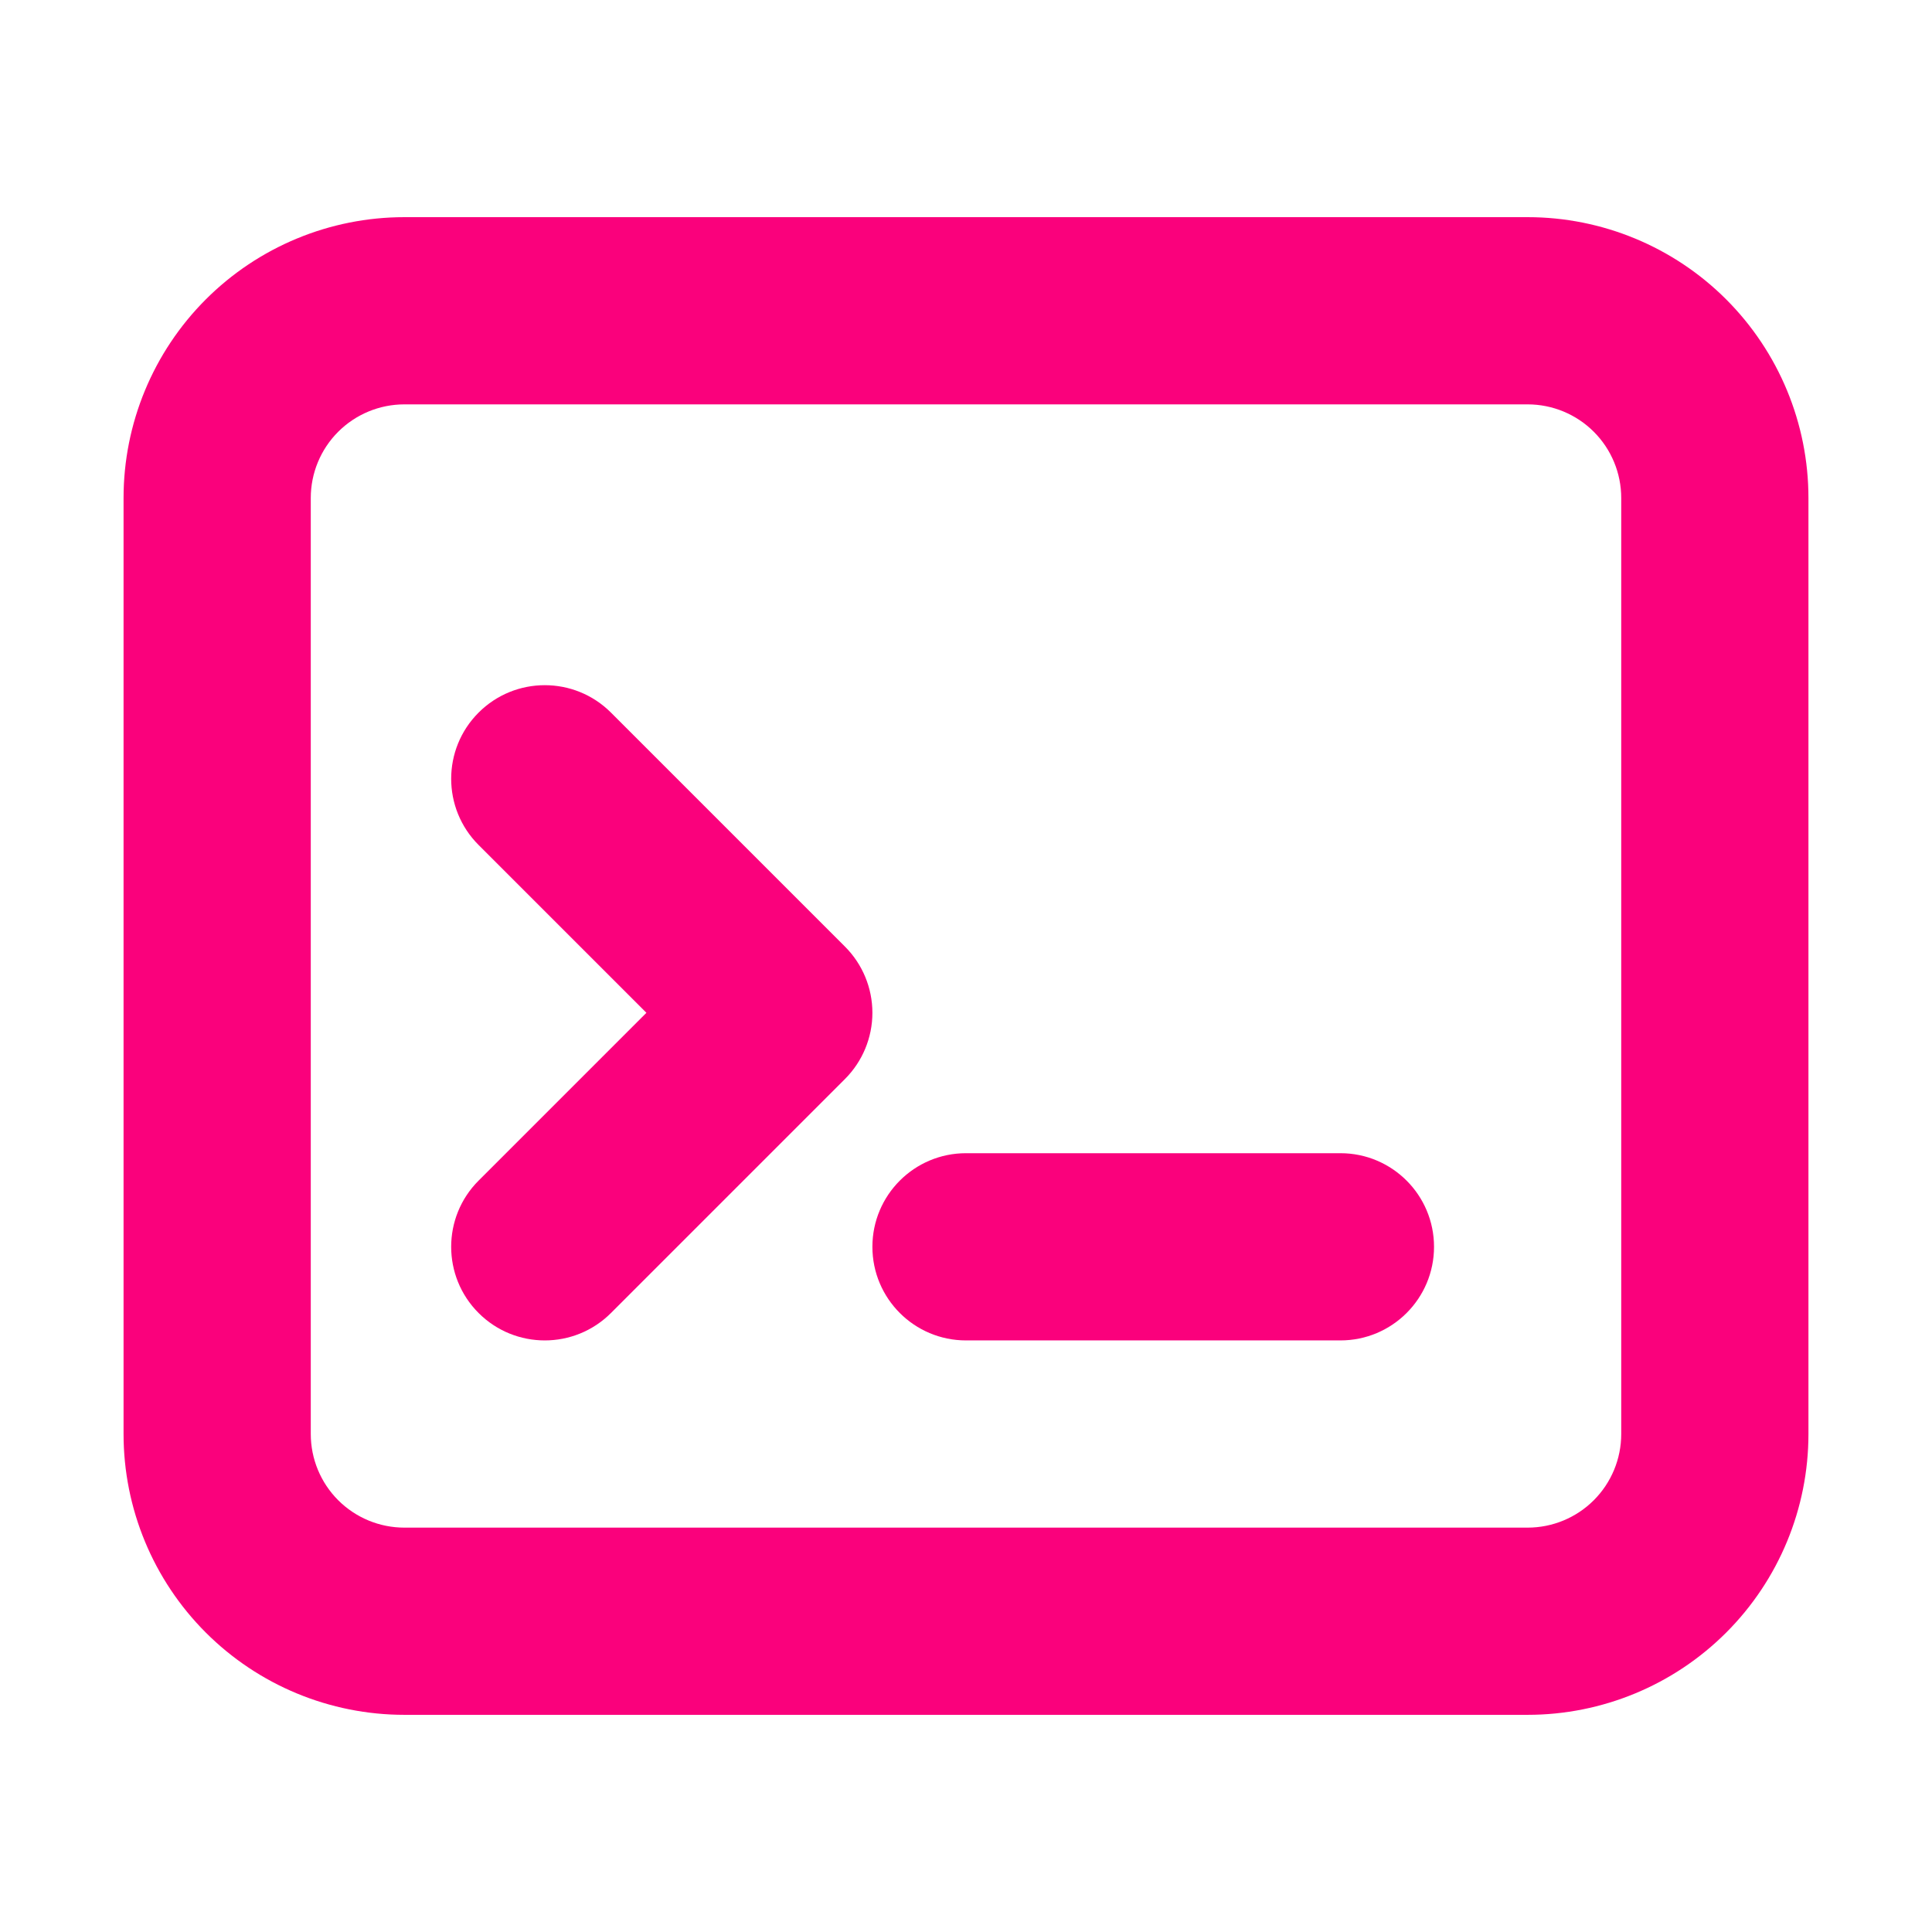
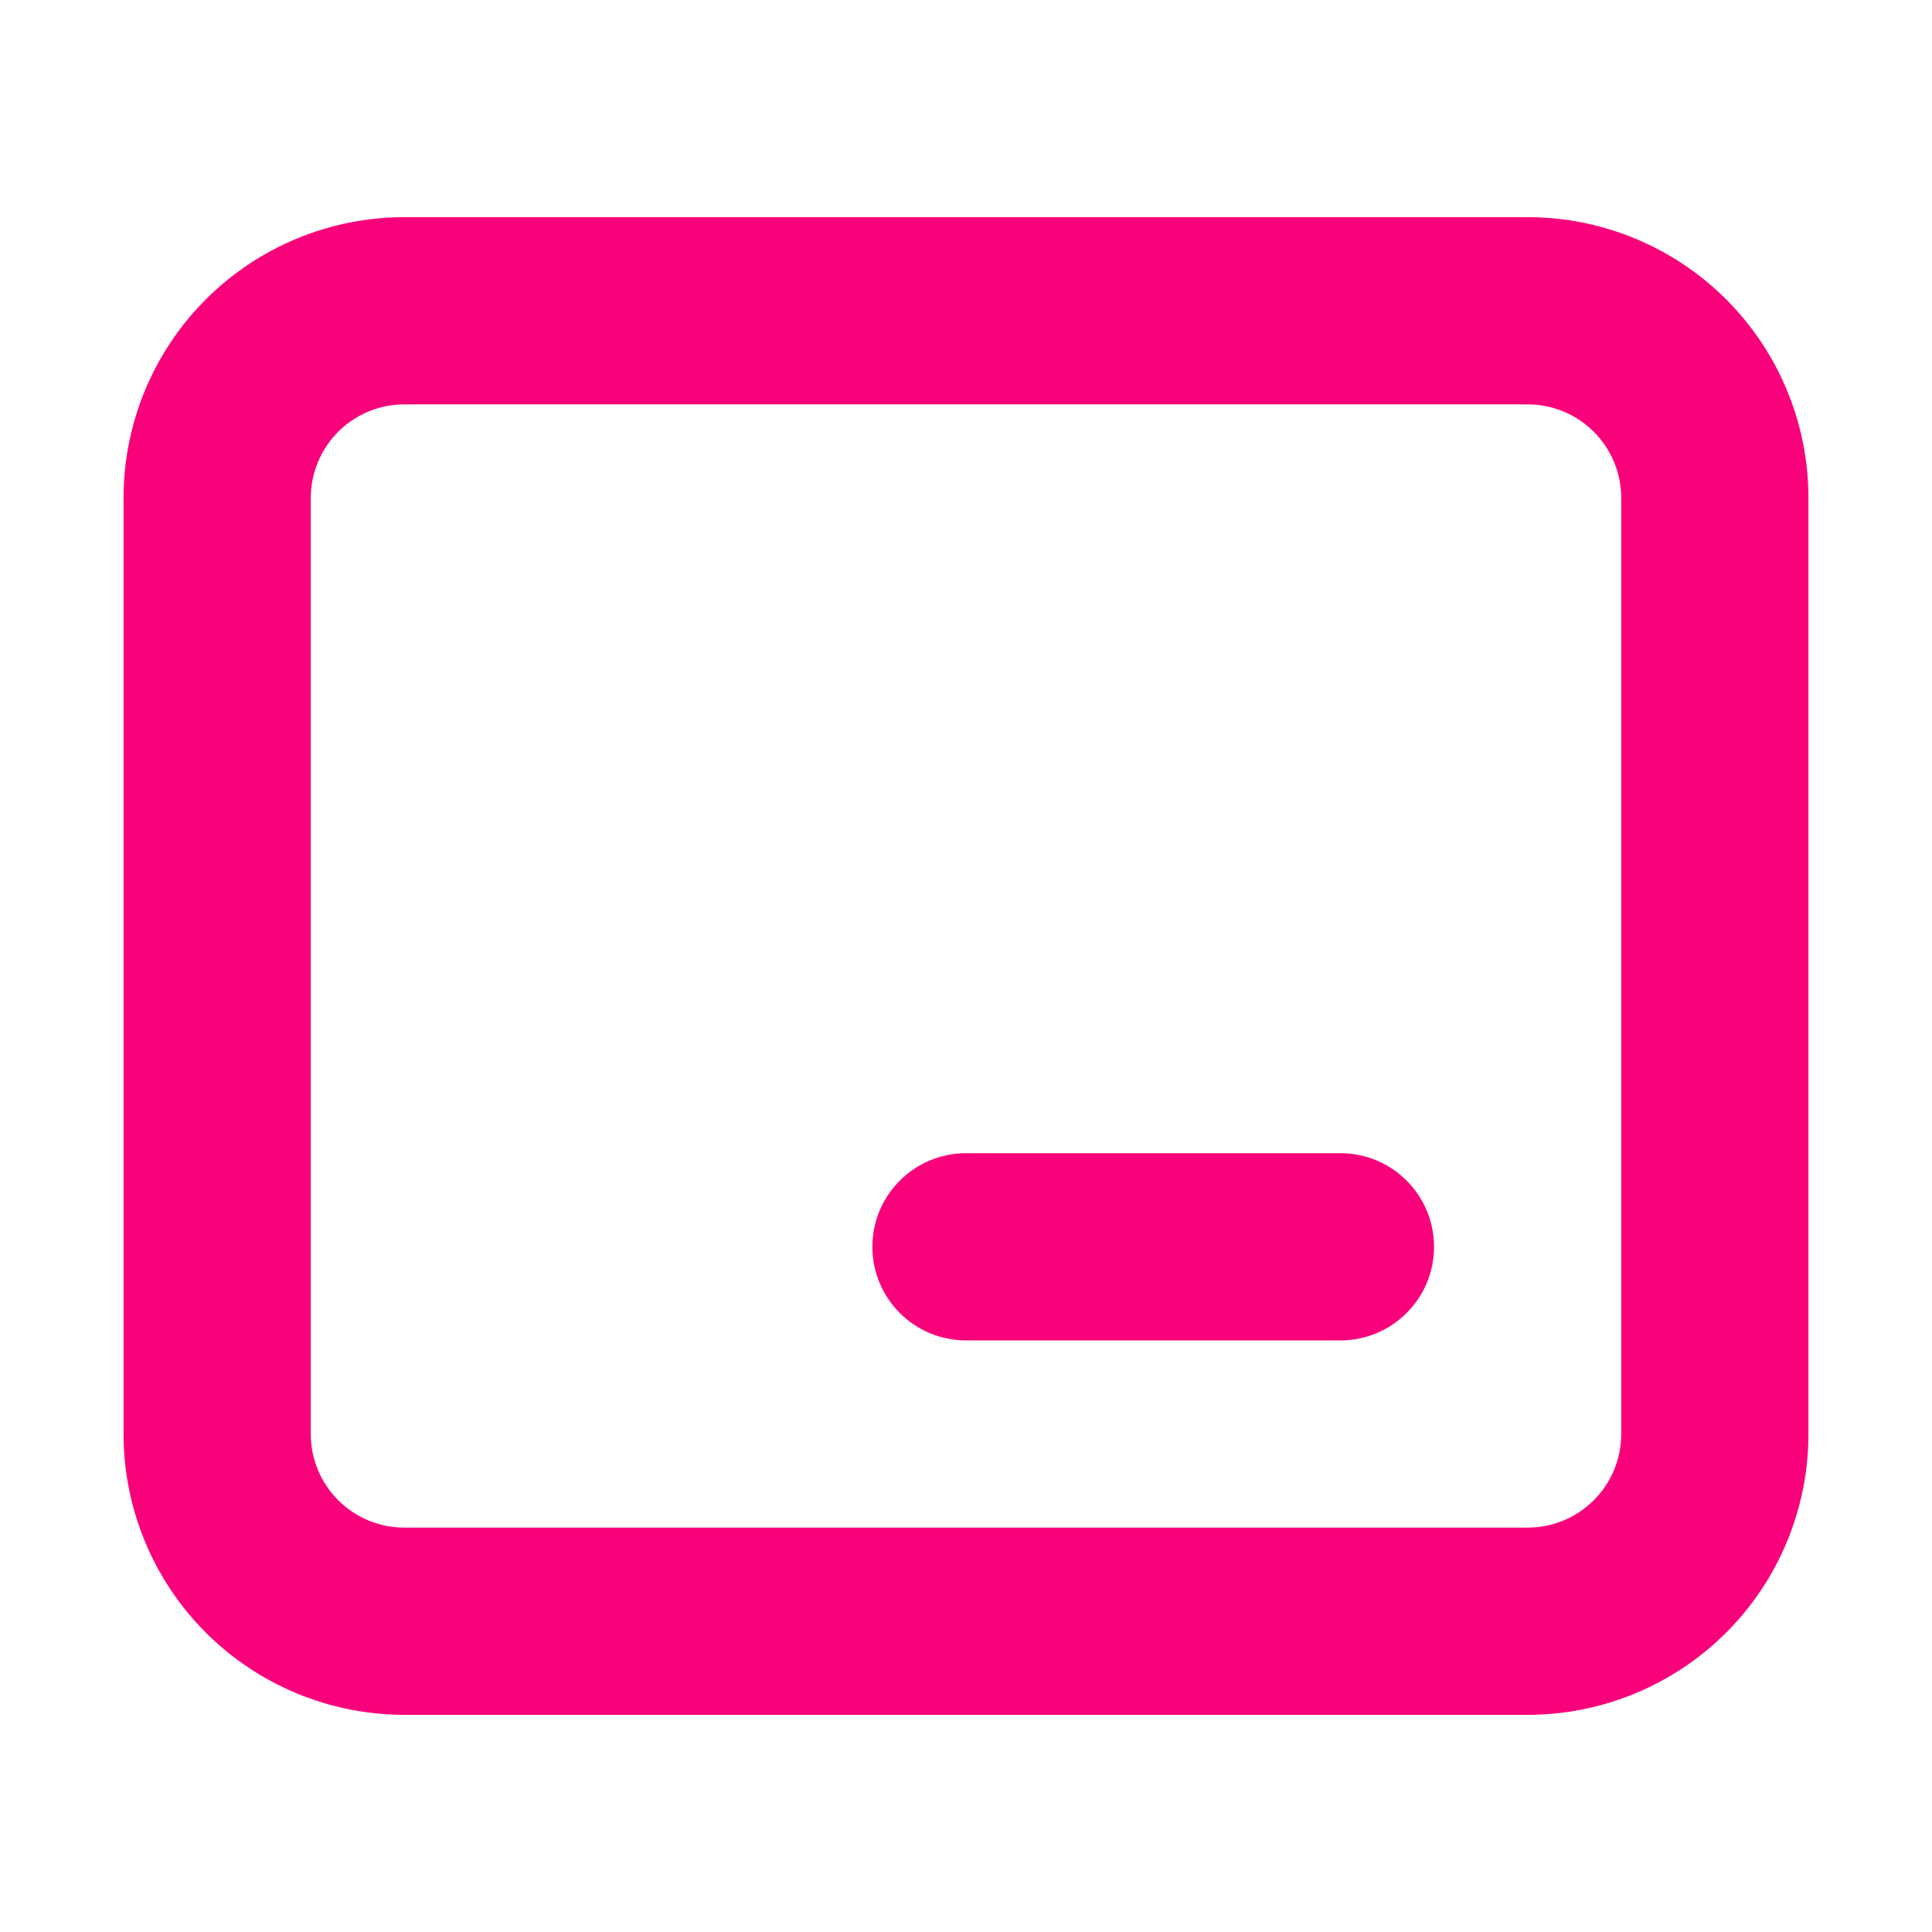
<svg xmlns="http://www.w3.org/2000/svg" width="172" height="172" viewBox="0 0 172 172" fill="none">
-   <path d="M54.393 63.441C51.138 60.186 45.862 60.186 42.607 63.441C39.353 66.695 39.353 71.971 42.607 75.226L57.548 90.166L42.607 105.107C39.353 108.361 39.353 113.638 42.607 116.892C45.862 120.147 51.138 120.147 54.393 116.892L75.226 96.059C76.789 94.496 77.667 92.376 77.667 90.166C77.667 87.956 76.789 85.837 75.226 84.274L54.393 63.441Z" fill="#FA017C" />
  <path d="M86 102.666C81.398 102.666 77.667 106.397 77.667 111C77.667 115.602 81.398 119.333 86 119.333H119.333C123.936 119.333 127.667 115.602 127.667 111C127.667 106.397 123.936 102.666 119.333 102.666H86Z" fill="#FA017C" />
  <path fill-rule="evenodd" clip-rule="evenodd" d="M36 19.333C29.37 19.333 23.011 21.967 18.322 26.655C13.634 31.344 11 37.703 11 44.333V127.666C11 134.297 13.634 140.656 18.322 145.344C23.011 150.032 29.37 152.666 36 152.666H136C142.63 152.666 148.989 150.032 153.678 145.344C158.366 140.656 161 134.297 161 127.666V44.333C161 37.703 158.366 31.344 153.678 26.655C148.989 21.967 142.63 19.333 136 19.333H36ZM30.107 38.441C31.67 36.878 33.79 36 36 36H136C138.21 36 140.33 36.878 141.893 38.441C143.455 40.003 144.333 42.123 144.333 44.333V127.666C144.333 129.876 143.455 131.996 141.893 133.559C140.33 135.122 138.21 136 136 136H36C33.79 136 31.67 135.122 30.107 133.559C28.545 131.996 27.667 129.876 27.667 127.666V44.333C27.667 42.123 28.545 40.003 30.107 38.441Z" fill="#FA017C" />
</svg>